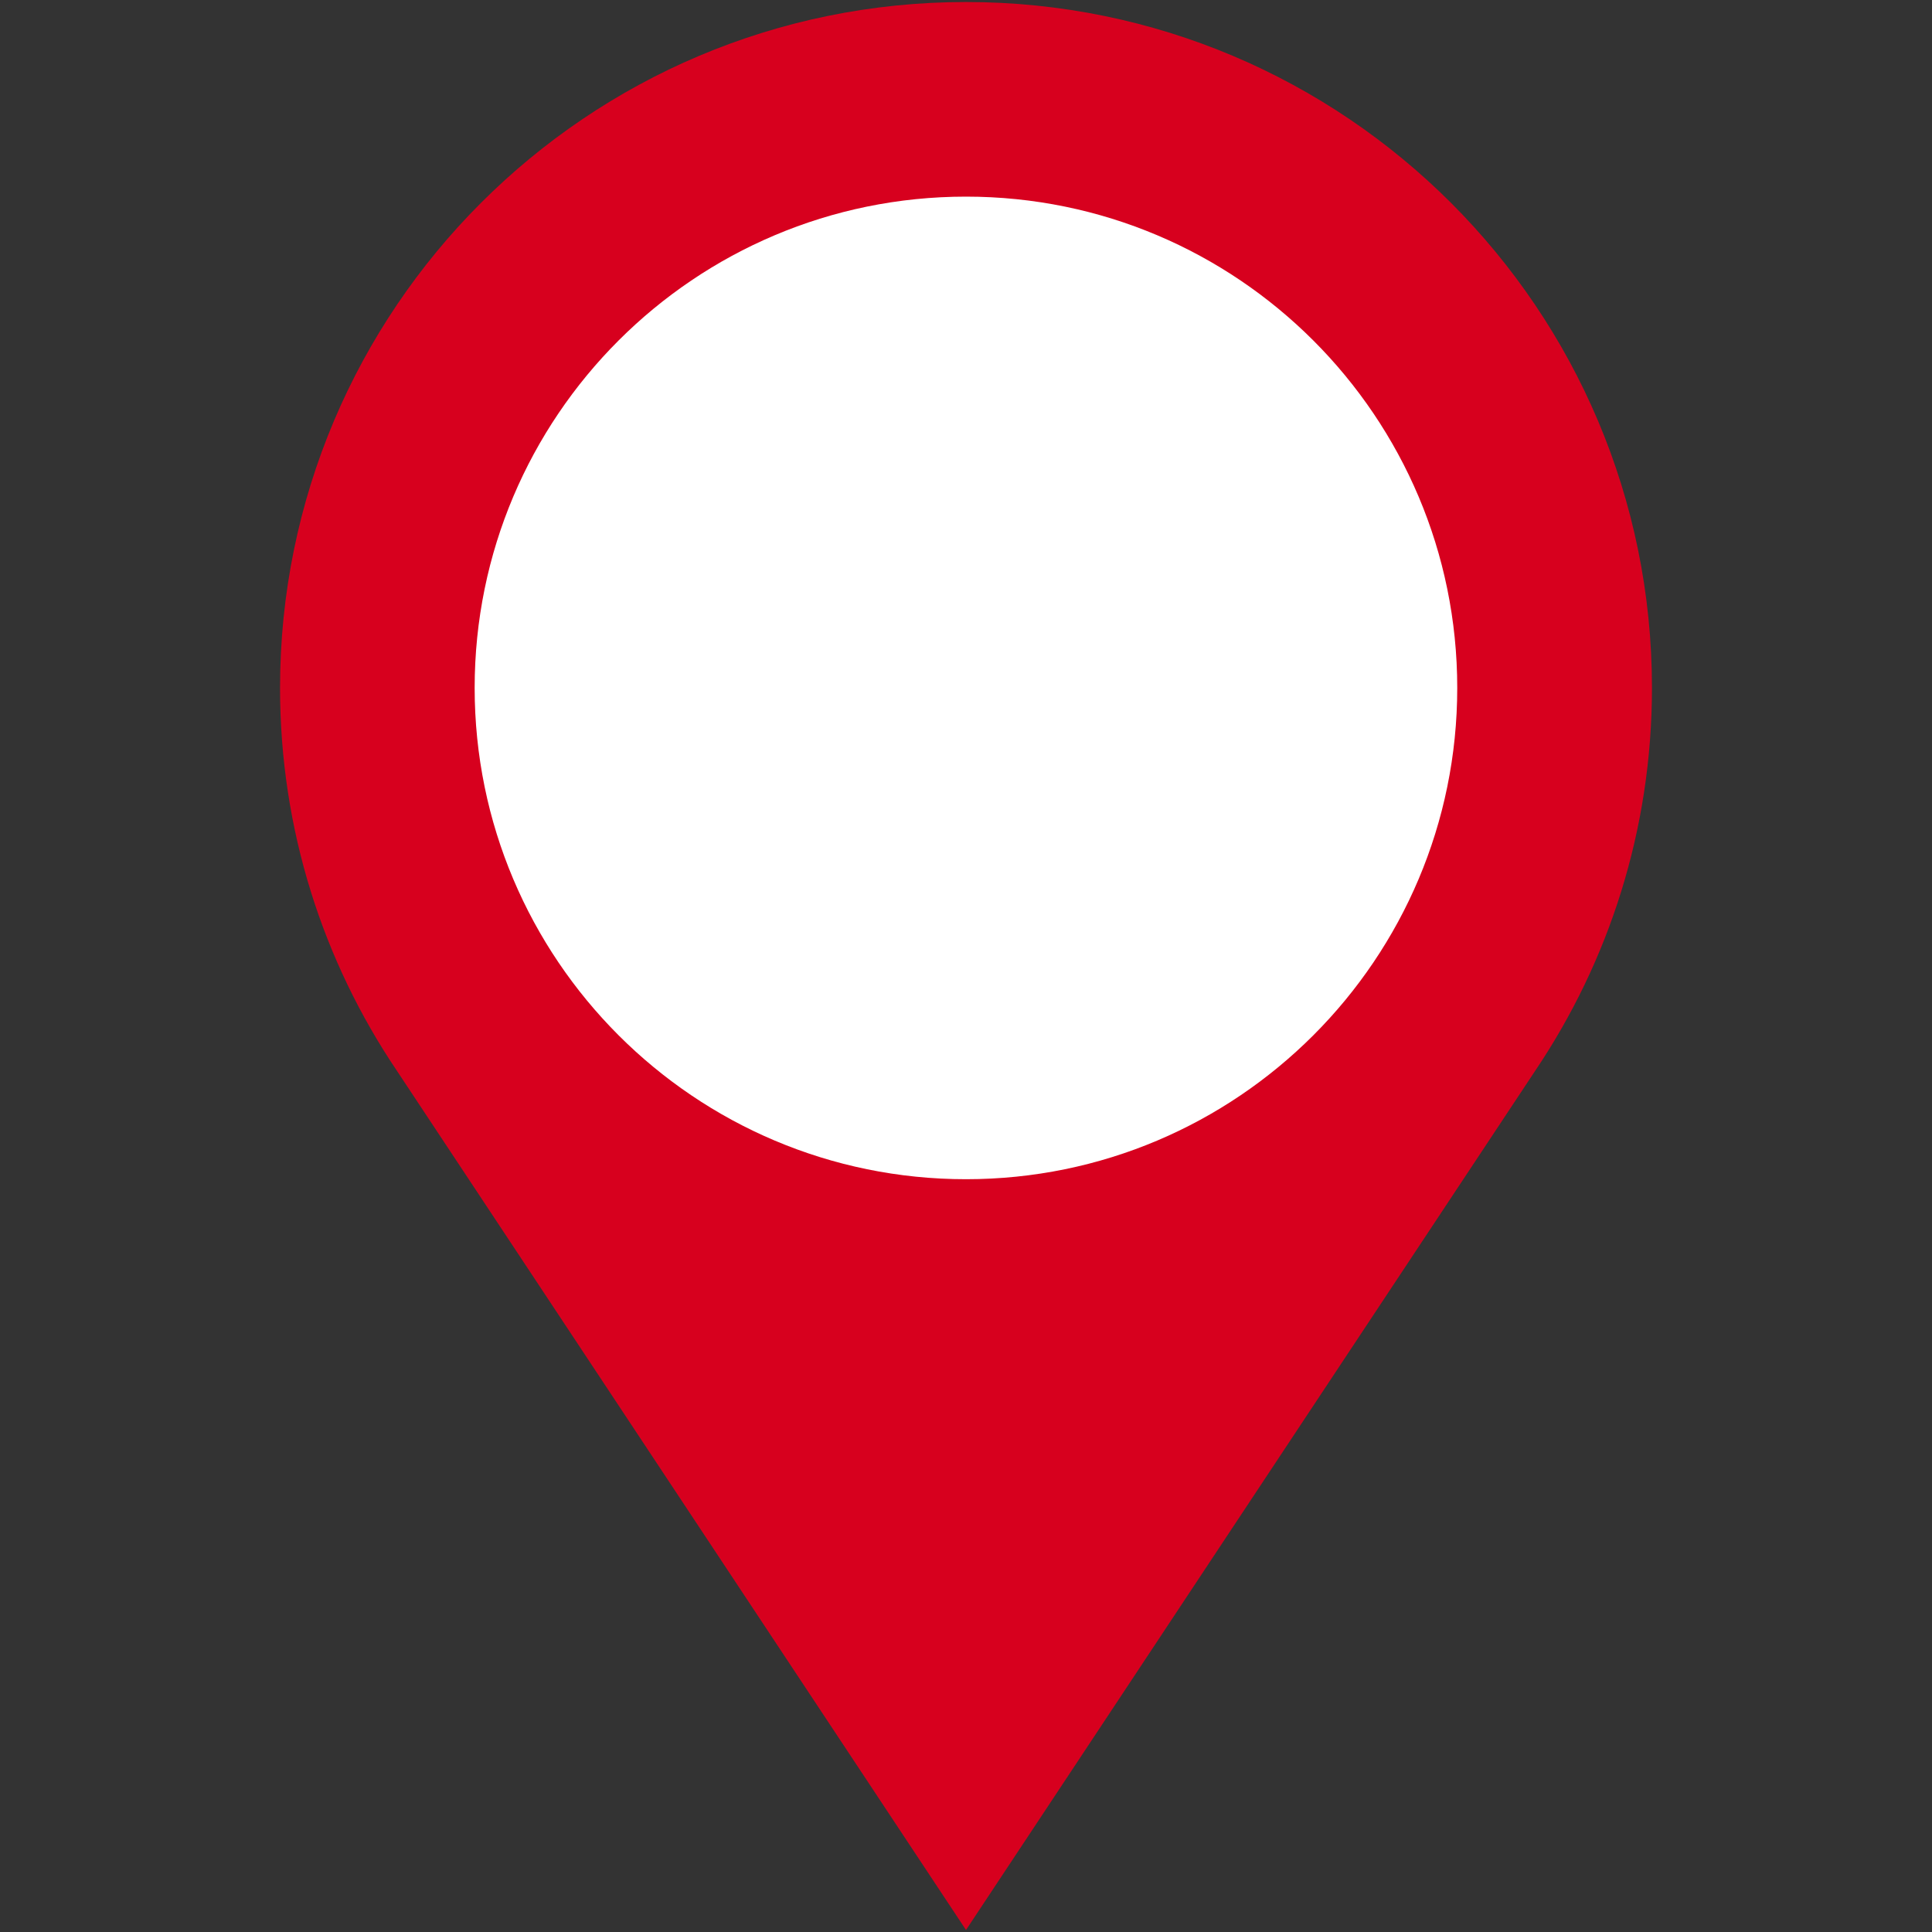
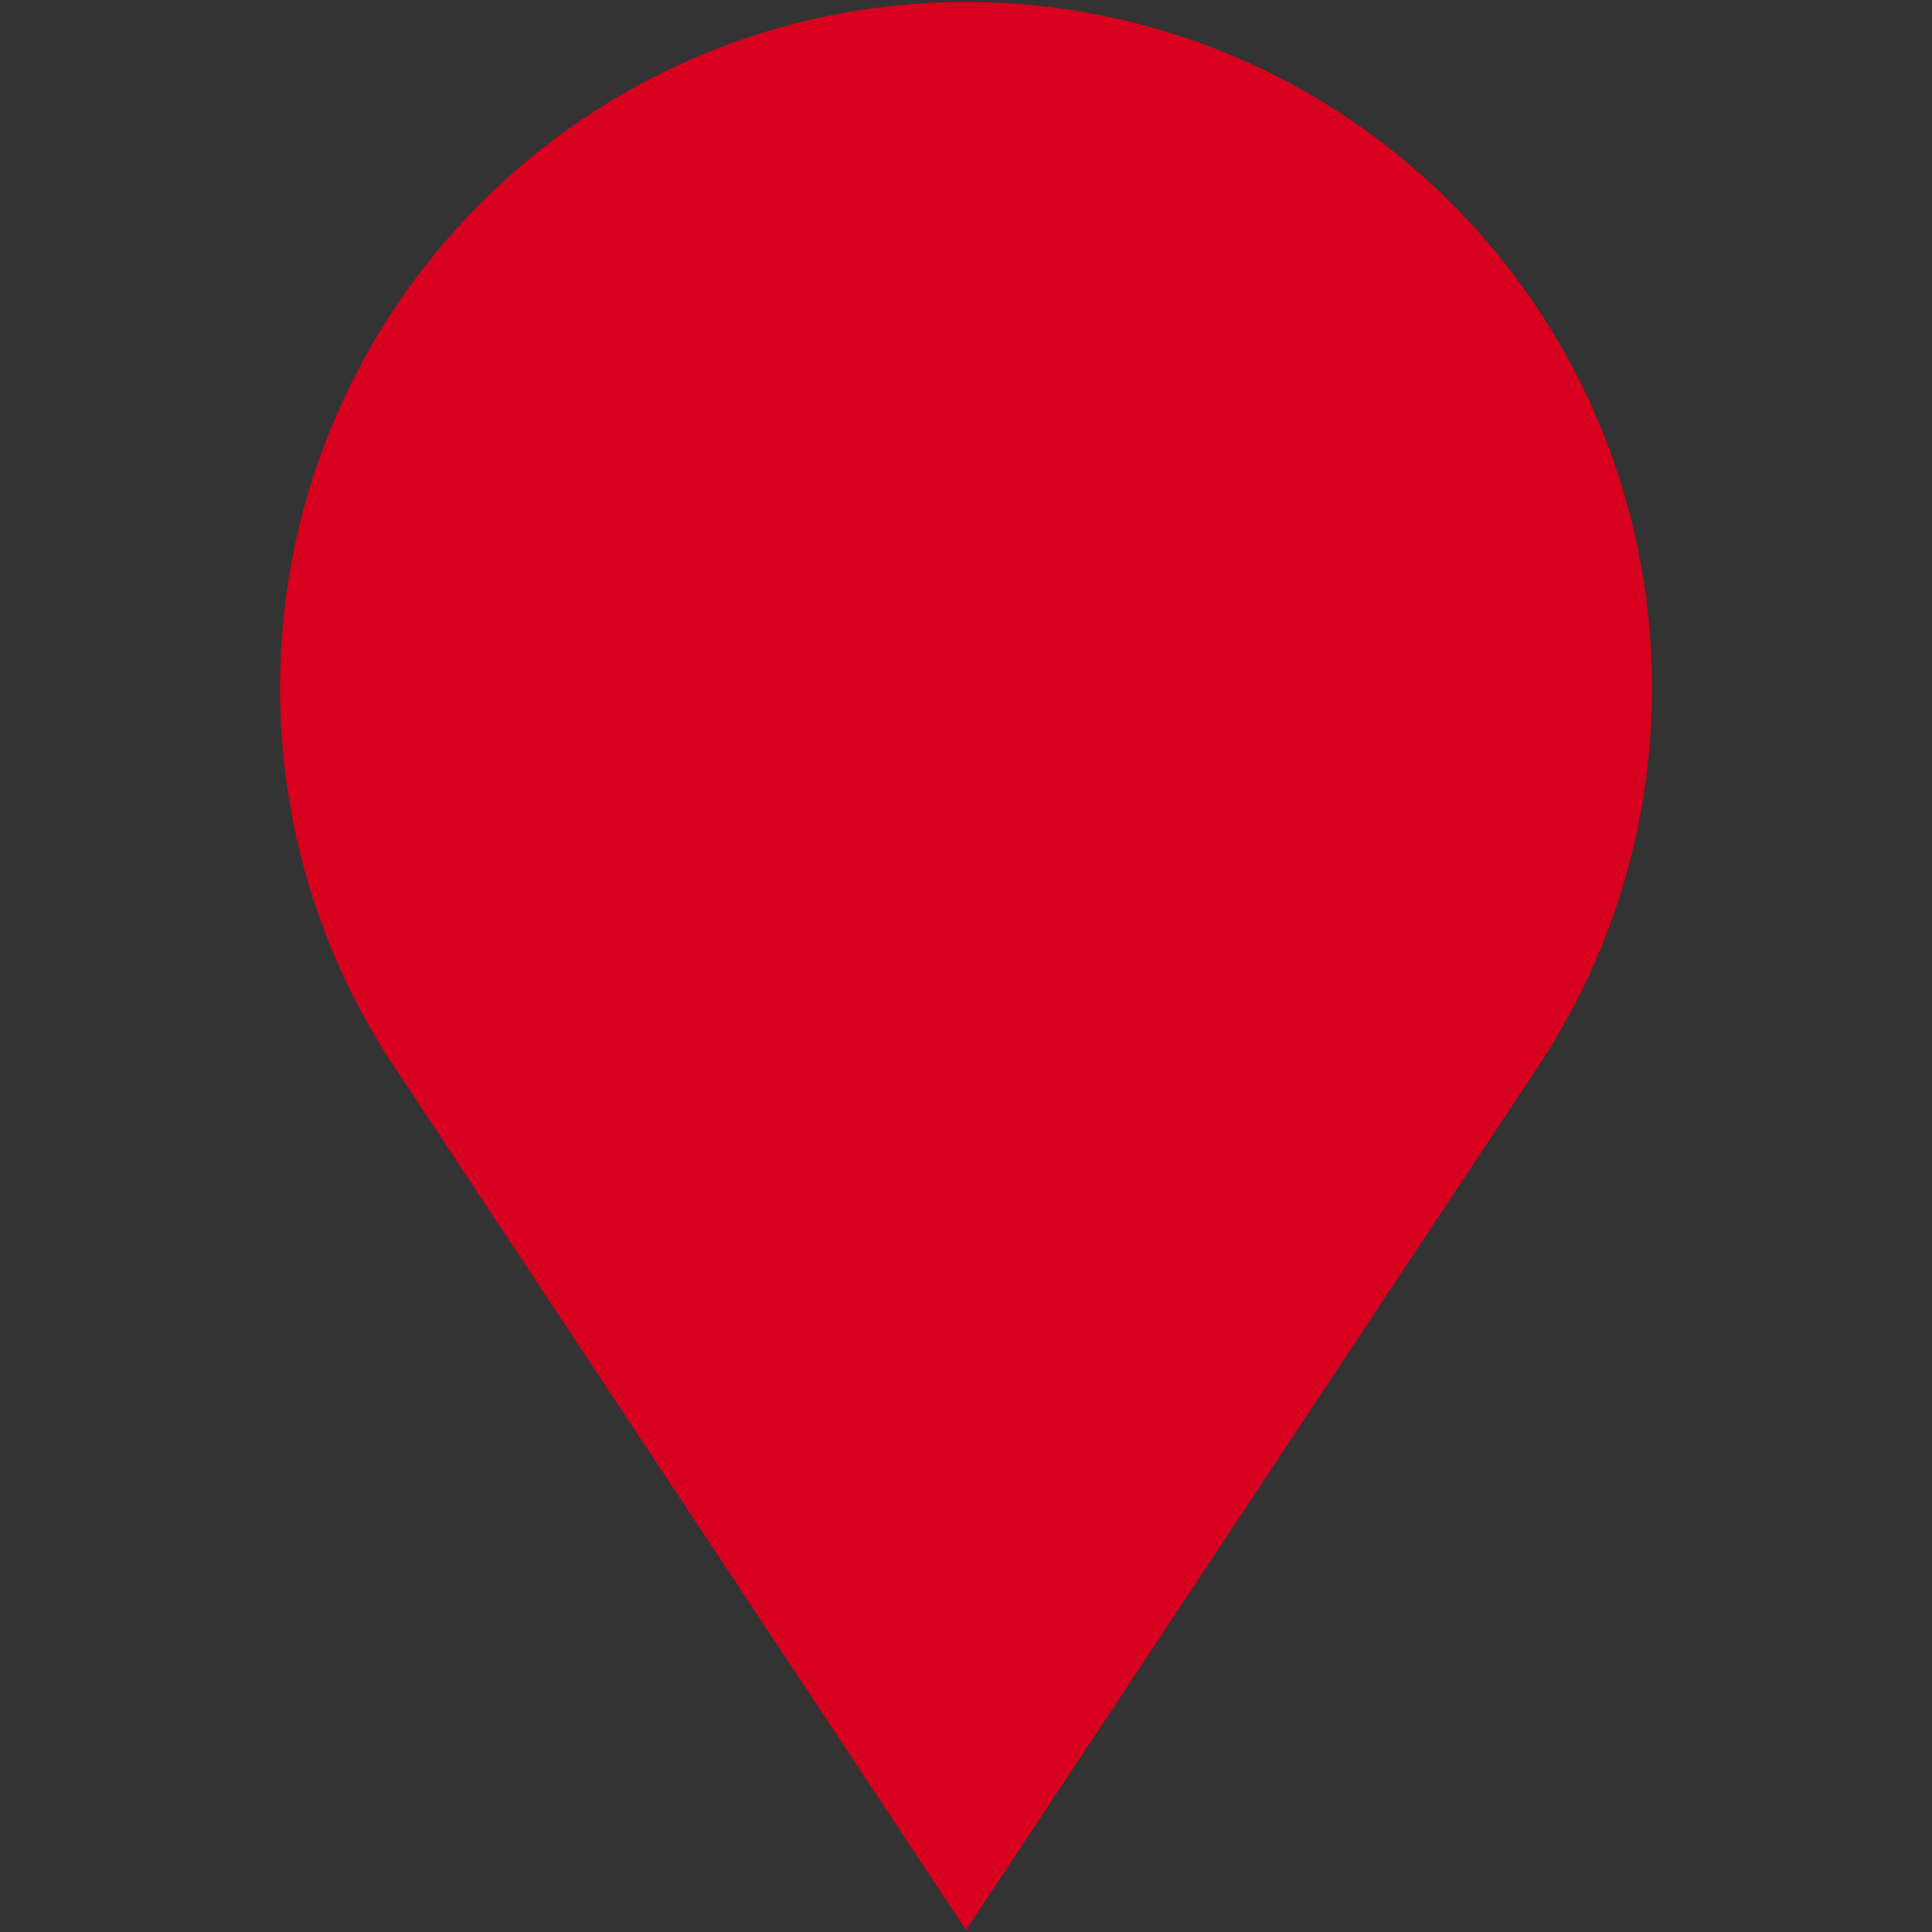
<svg xmlns="http://www.w3.org/2000/svg" width="100" zoomAndPan="magnify" viewBox="0 0 75 75" height="100" preserveAspectRatio="xMidYMid meet" version="1.0">
  <rect x="0" y="0" width="75" height="75" fill="#333333" stroke="none" />
  <defs>
    <clipPath id="id1">
      <path d="M 10.875 0 L 64.125 0 L 64.125 75 L 10.875 75 Z M 10.875 0 " clip-rule="nonzero" />
    </clipPath>
  </defs>
  <g clip-path="url(#id1)">
    <path fill="#d7001e" d="M 59.602 41.559 C 62.457 37.316 64.129 32.207 64.129 26.703 C 64.129 12 52.207 0.078 37.5 0.078 C 22.793 0.078 10.871 12 10.871 26.703 C 10.871 32.207 12.543 37.316 15.402 41.559 L 37.5 74.922 L 59.602 41.559 " fill-opacity="1" fill-rule="nonzero" />
  </g>
-   <path fill="#ffffff" d="M 56.57 26.703 C 56.57 37.234 48.031 45.777 37.5 45.777 C 26.965 45.777 18.426 37.234 18.426 26.703 C 18.426 16.172 26.965 7.633 37.5 7.633 C 48.031 7.633 56.57 16.172 56.57 26.703 " fill-opacity="1" fill-rule="nonzero" />
</svg>